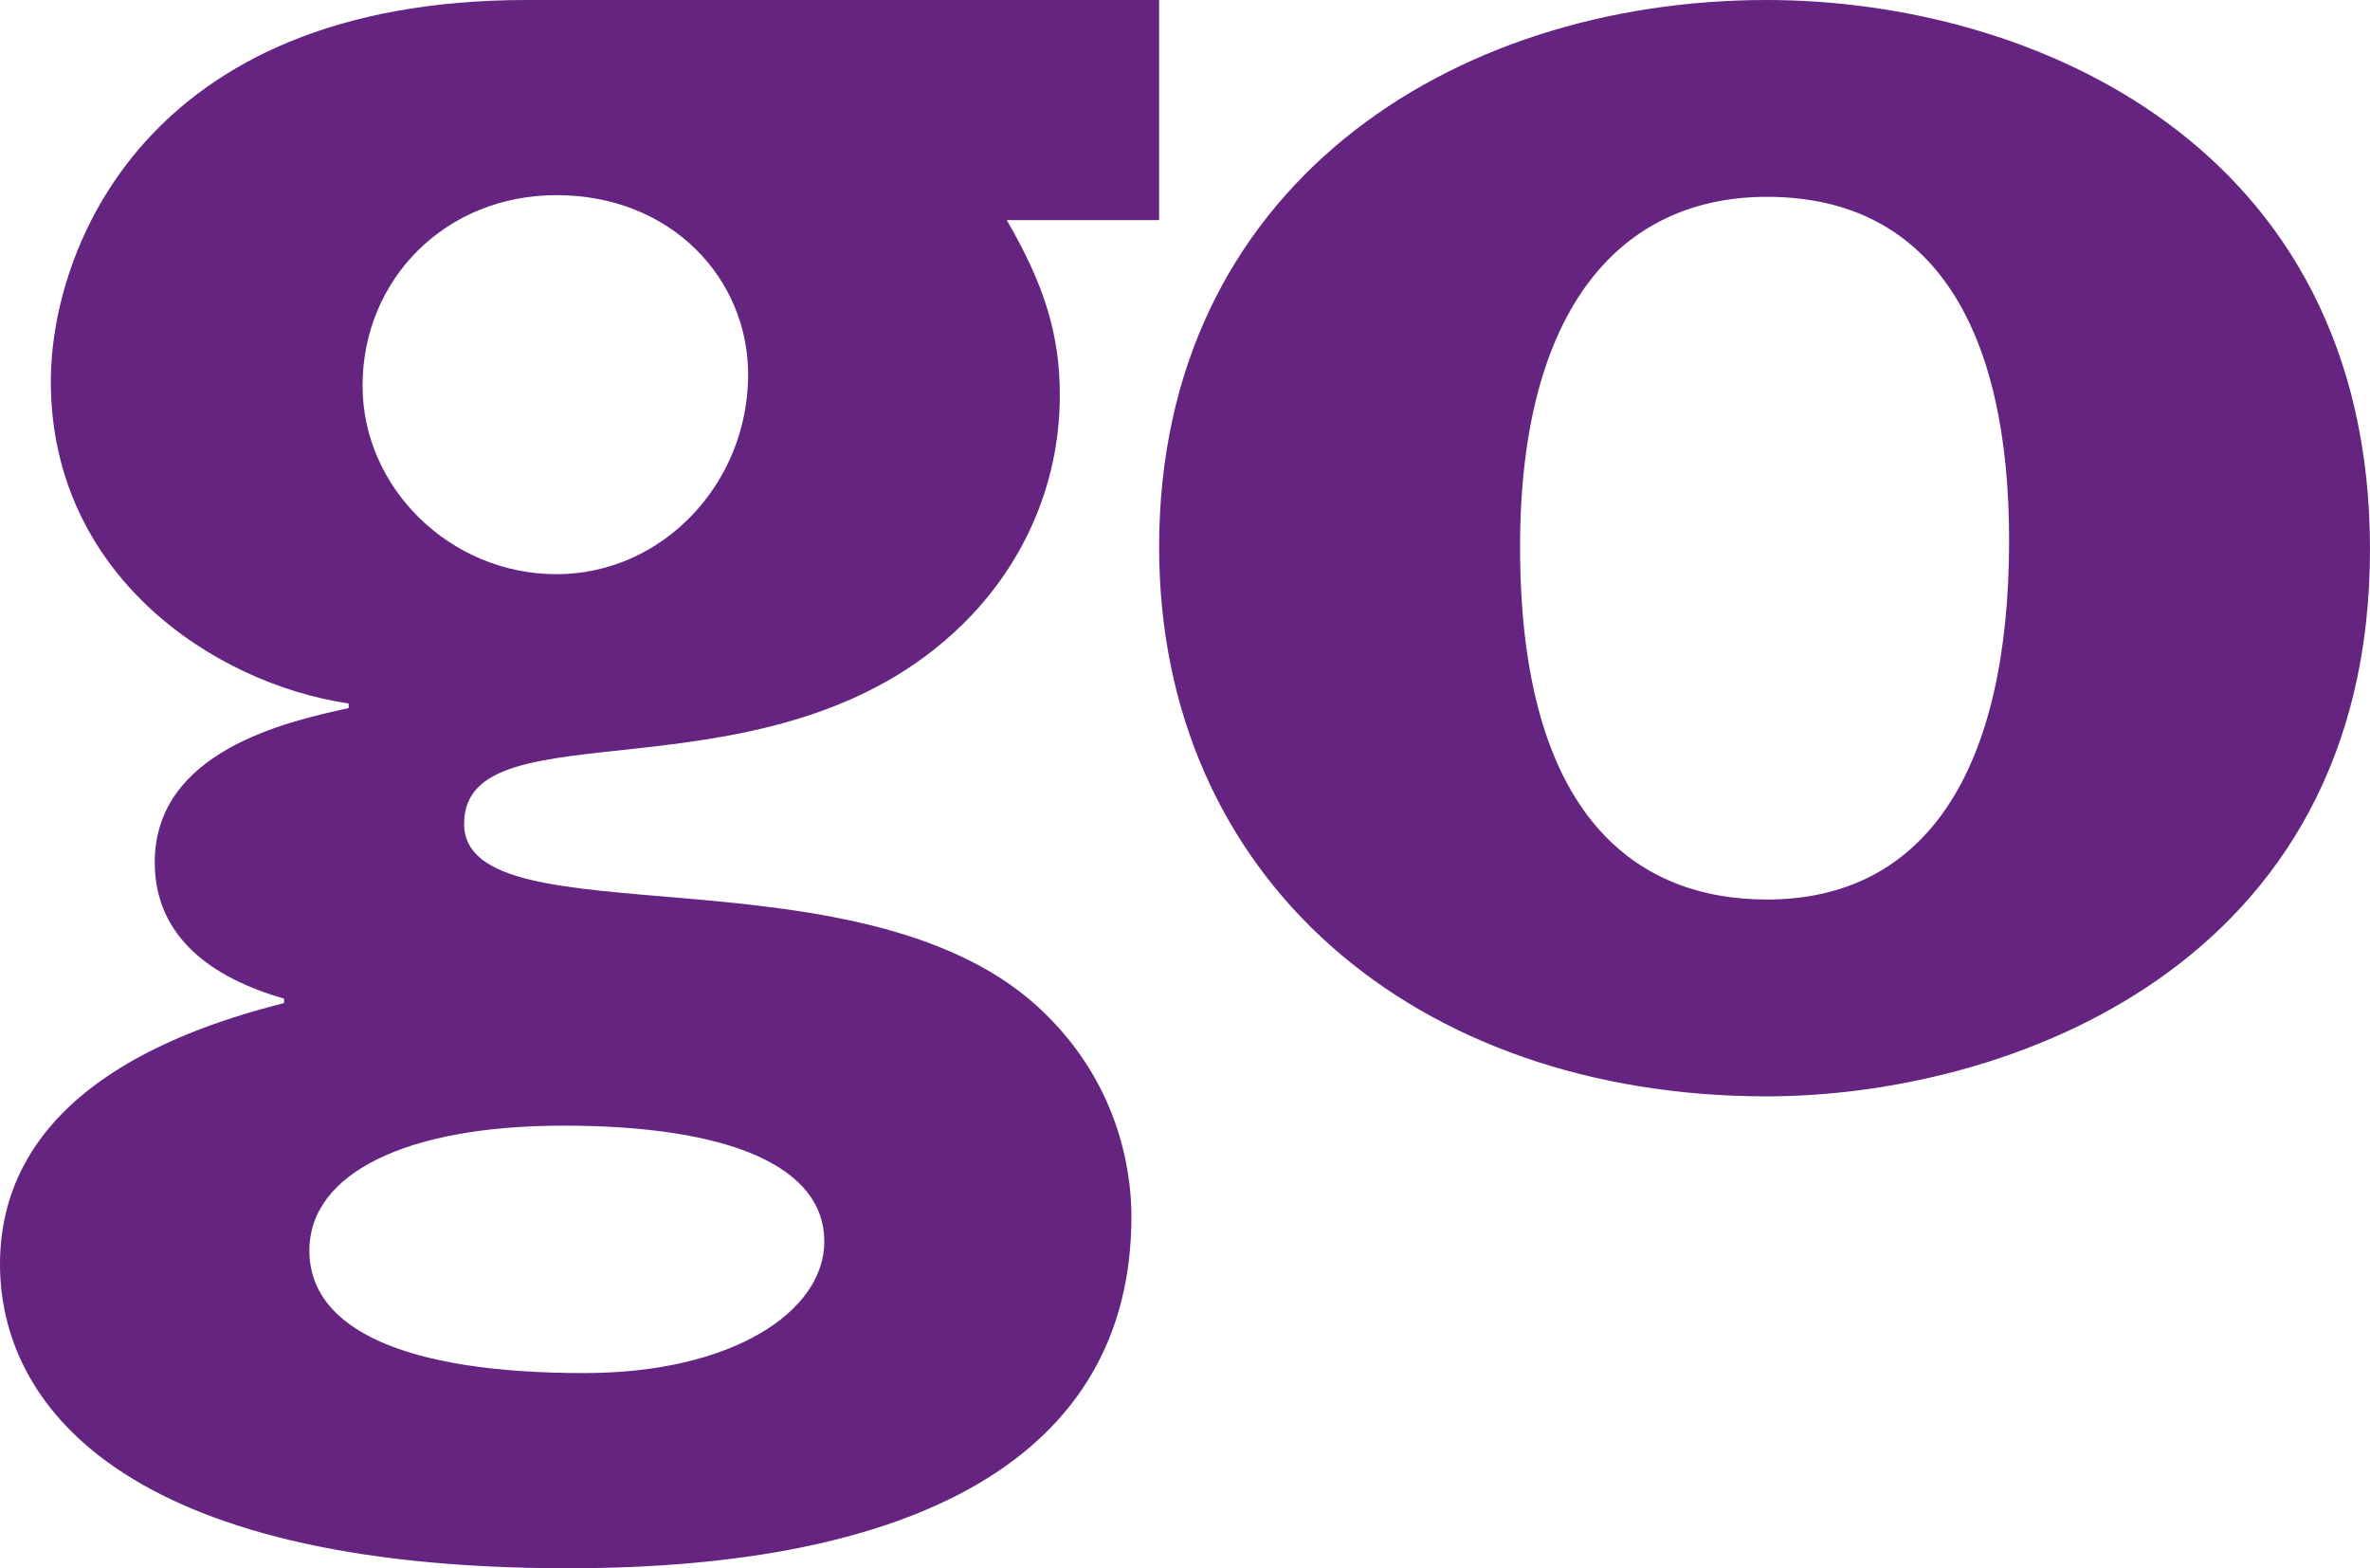
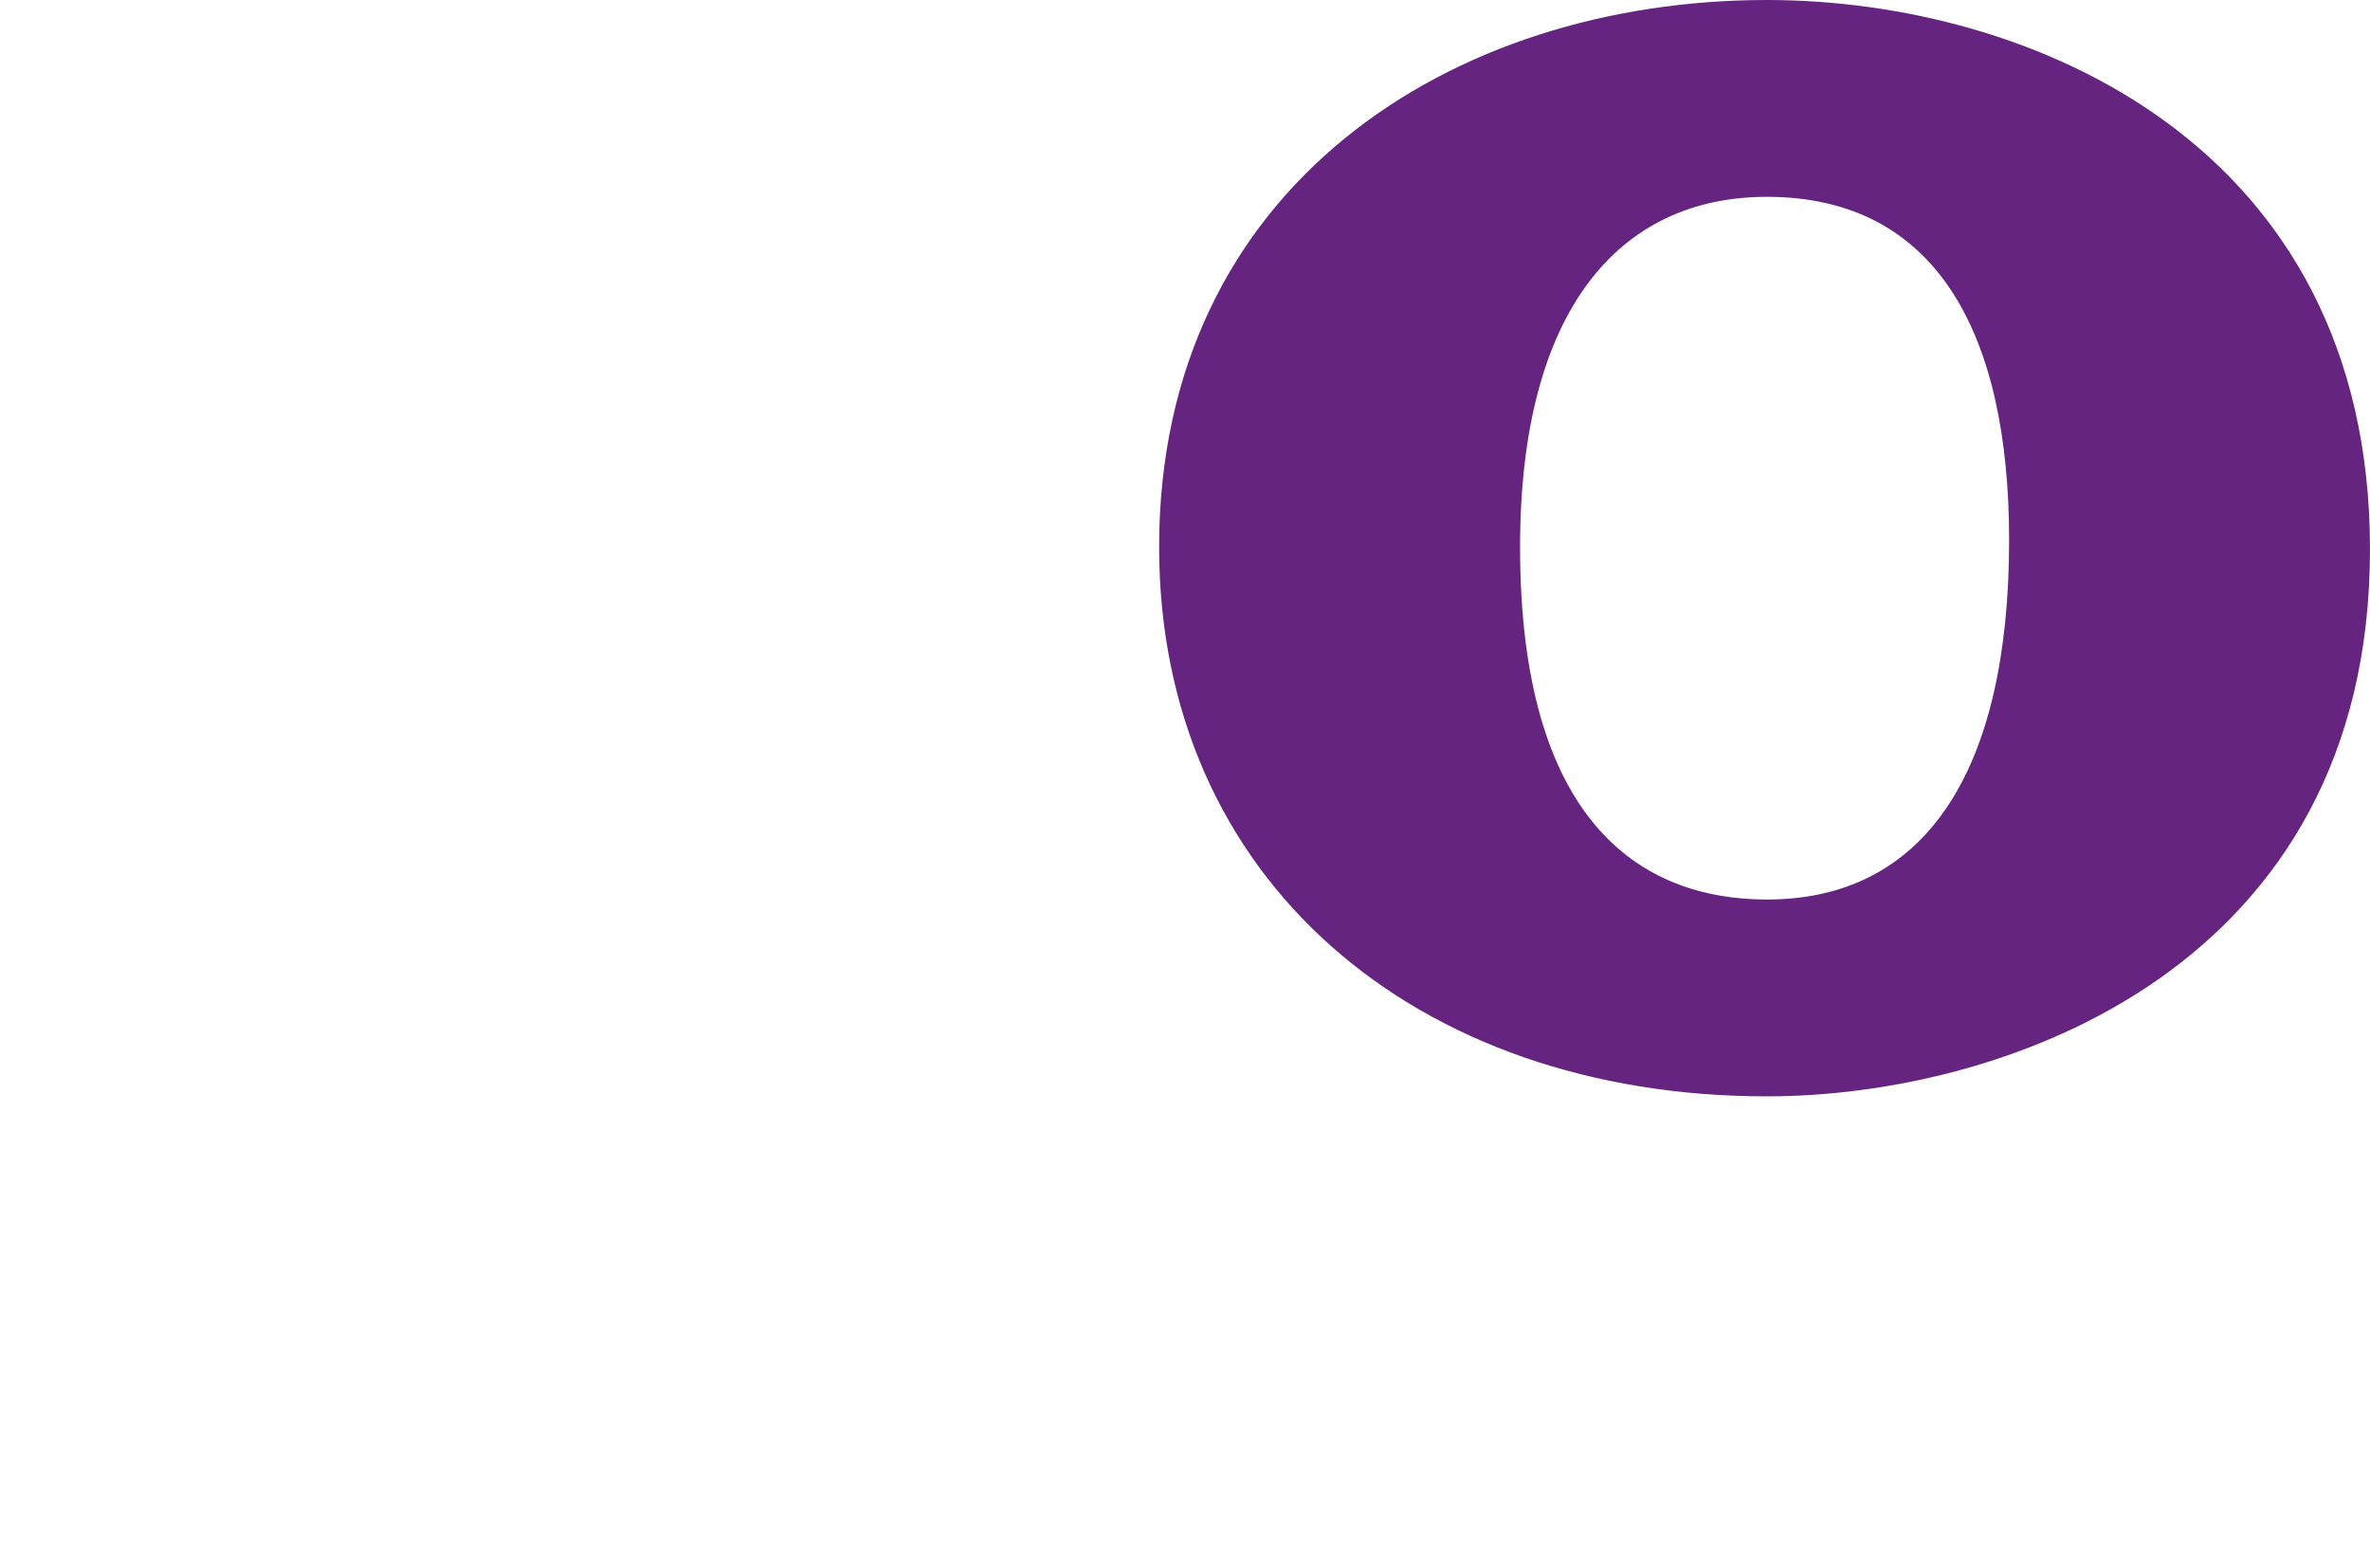
<svg xmlns="http://www.w3.org/2000/svg" width="538" height="356" viewBox="0 0 538 356" fill="none">
  <path d="M401.087 204.194C372.013 204.194 345.062 186.003 345.062 124.175C345.062 70.141 367.776 44.682 401.087 44.682C439.671 44.682 456.077 75.862 456.077 122.613C456.077 175.086 437.045 204.194 401.087 204.194ZM401.087 0C329.208 0 263.127 42.602 263.127 124.175C263.127 199.513 321.276 248.876 401.087 248.876C454.999 248.876 537.998 219.775 537.998 124.7C537.998 32.733 460.825 0 401.087 0Z" fill="#662481" />
-   <path d="M82.302 87.582C82.302 63.368 101.152 44.299 126.316 44.299C152.528 44.299 169.831 63.368 169.831 85.01C169.831 109.735 150.431 130.34 126.316 130.34C102.201 130.34 82.302 110.759 82.302 87.582M187.121 281.808C187.121 297.785 166.165 311.694 132.607 311.694C92.251 311.694 70.233 301.907 70.233 283.876C70.233 266.35 92.251 255.525 127.892 255.525C165.63 255.525 187.121 264.808 187.121 281.808ZM263.124 0H119.512C32.496 0 11.533 57.192 11.533 86.551C11.533 130.34 48.223 155.072 79.142 159.706V160.737C64.998 163.829 35.128 170.53 35.128 195.768C35.128 212.769 48.223 222.051 64.477 226.685V227.708C11.012 241.112 0 266.868 0 286.961C0 318.389 27.268 356 128.948 356C207.049 356 256.84 331.267 256.84 276.136C256.84 264.289 253.167 245.746 237.439 230.295C197.612 190.615 105.353 214.318 105.353 187.005C105.353 159.195 175.594 183.928 218.575 141.675C231.677 128.798 240.585 110.759 240.585 89.643C240.585 75.728 236.919 64.398 228.539 49.971H263.124V0V0Z" fill="#662481" />
</svg>